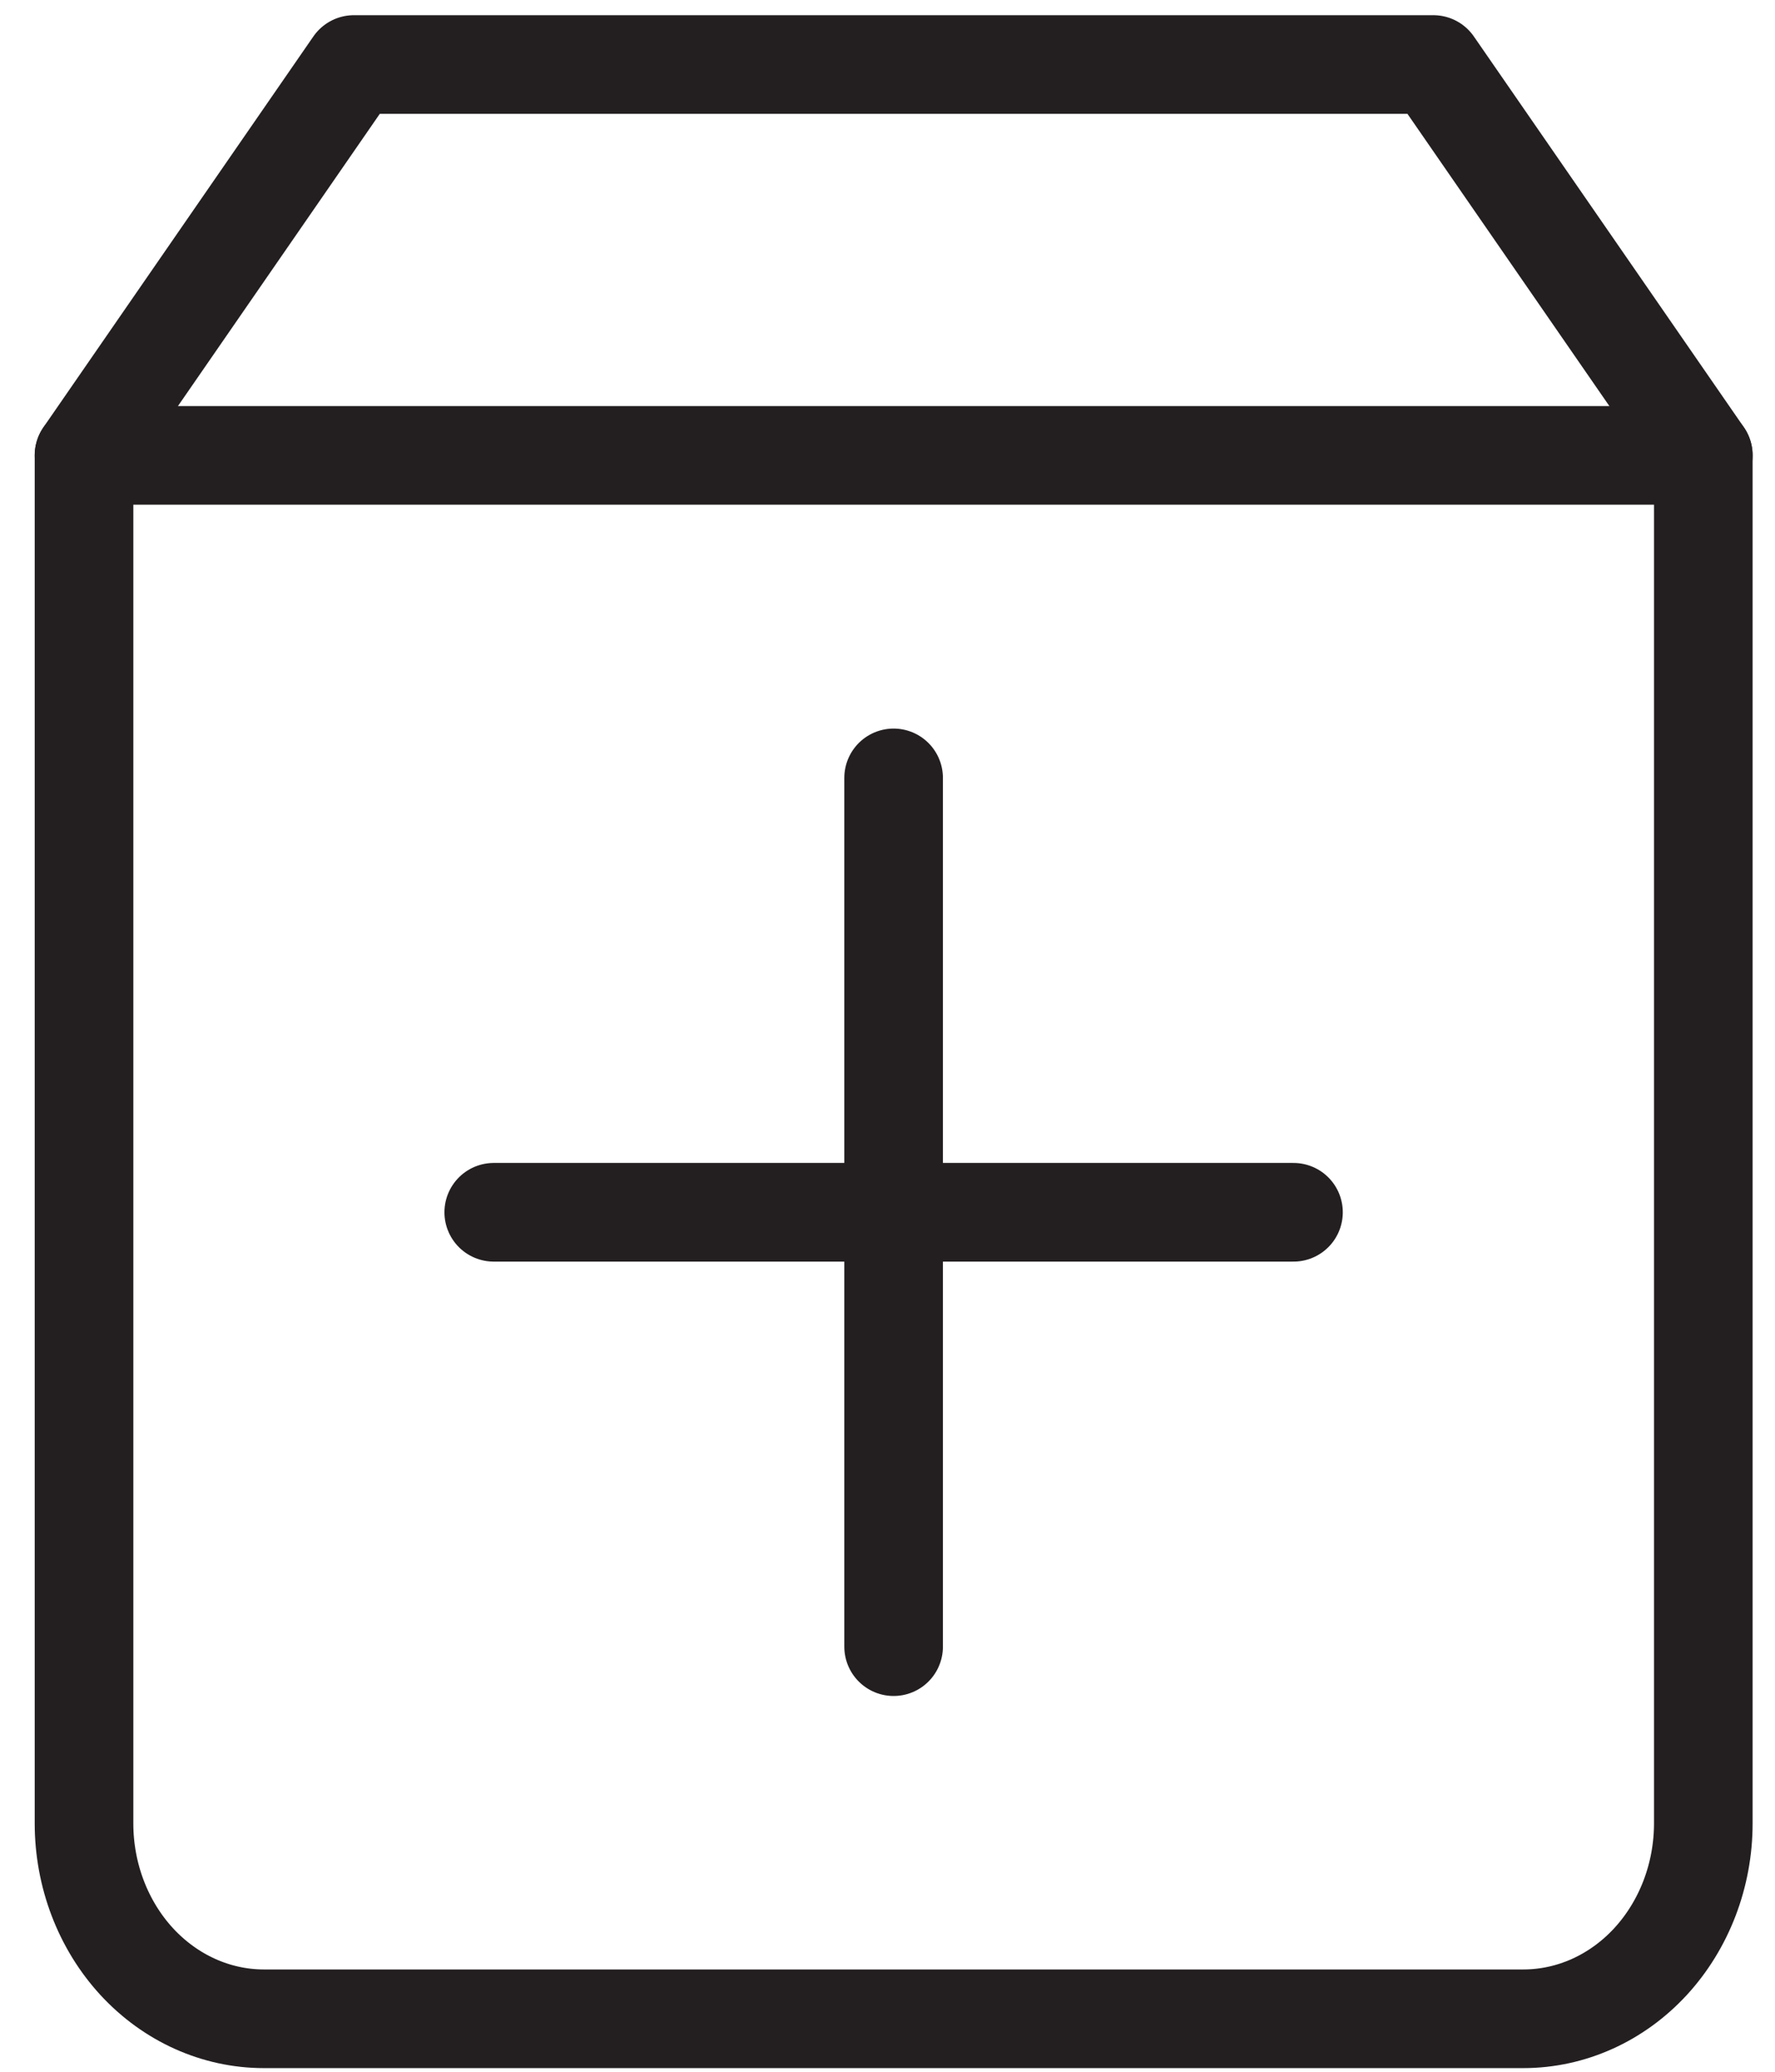
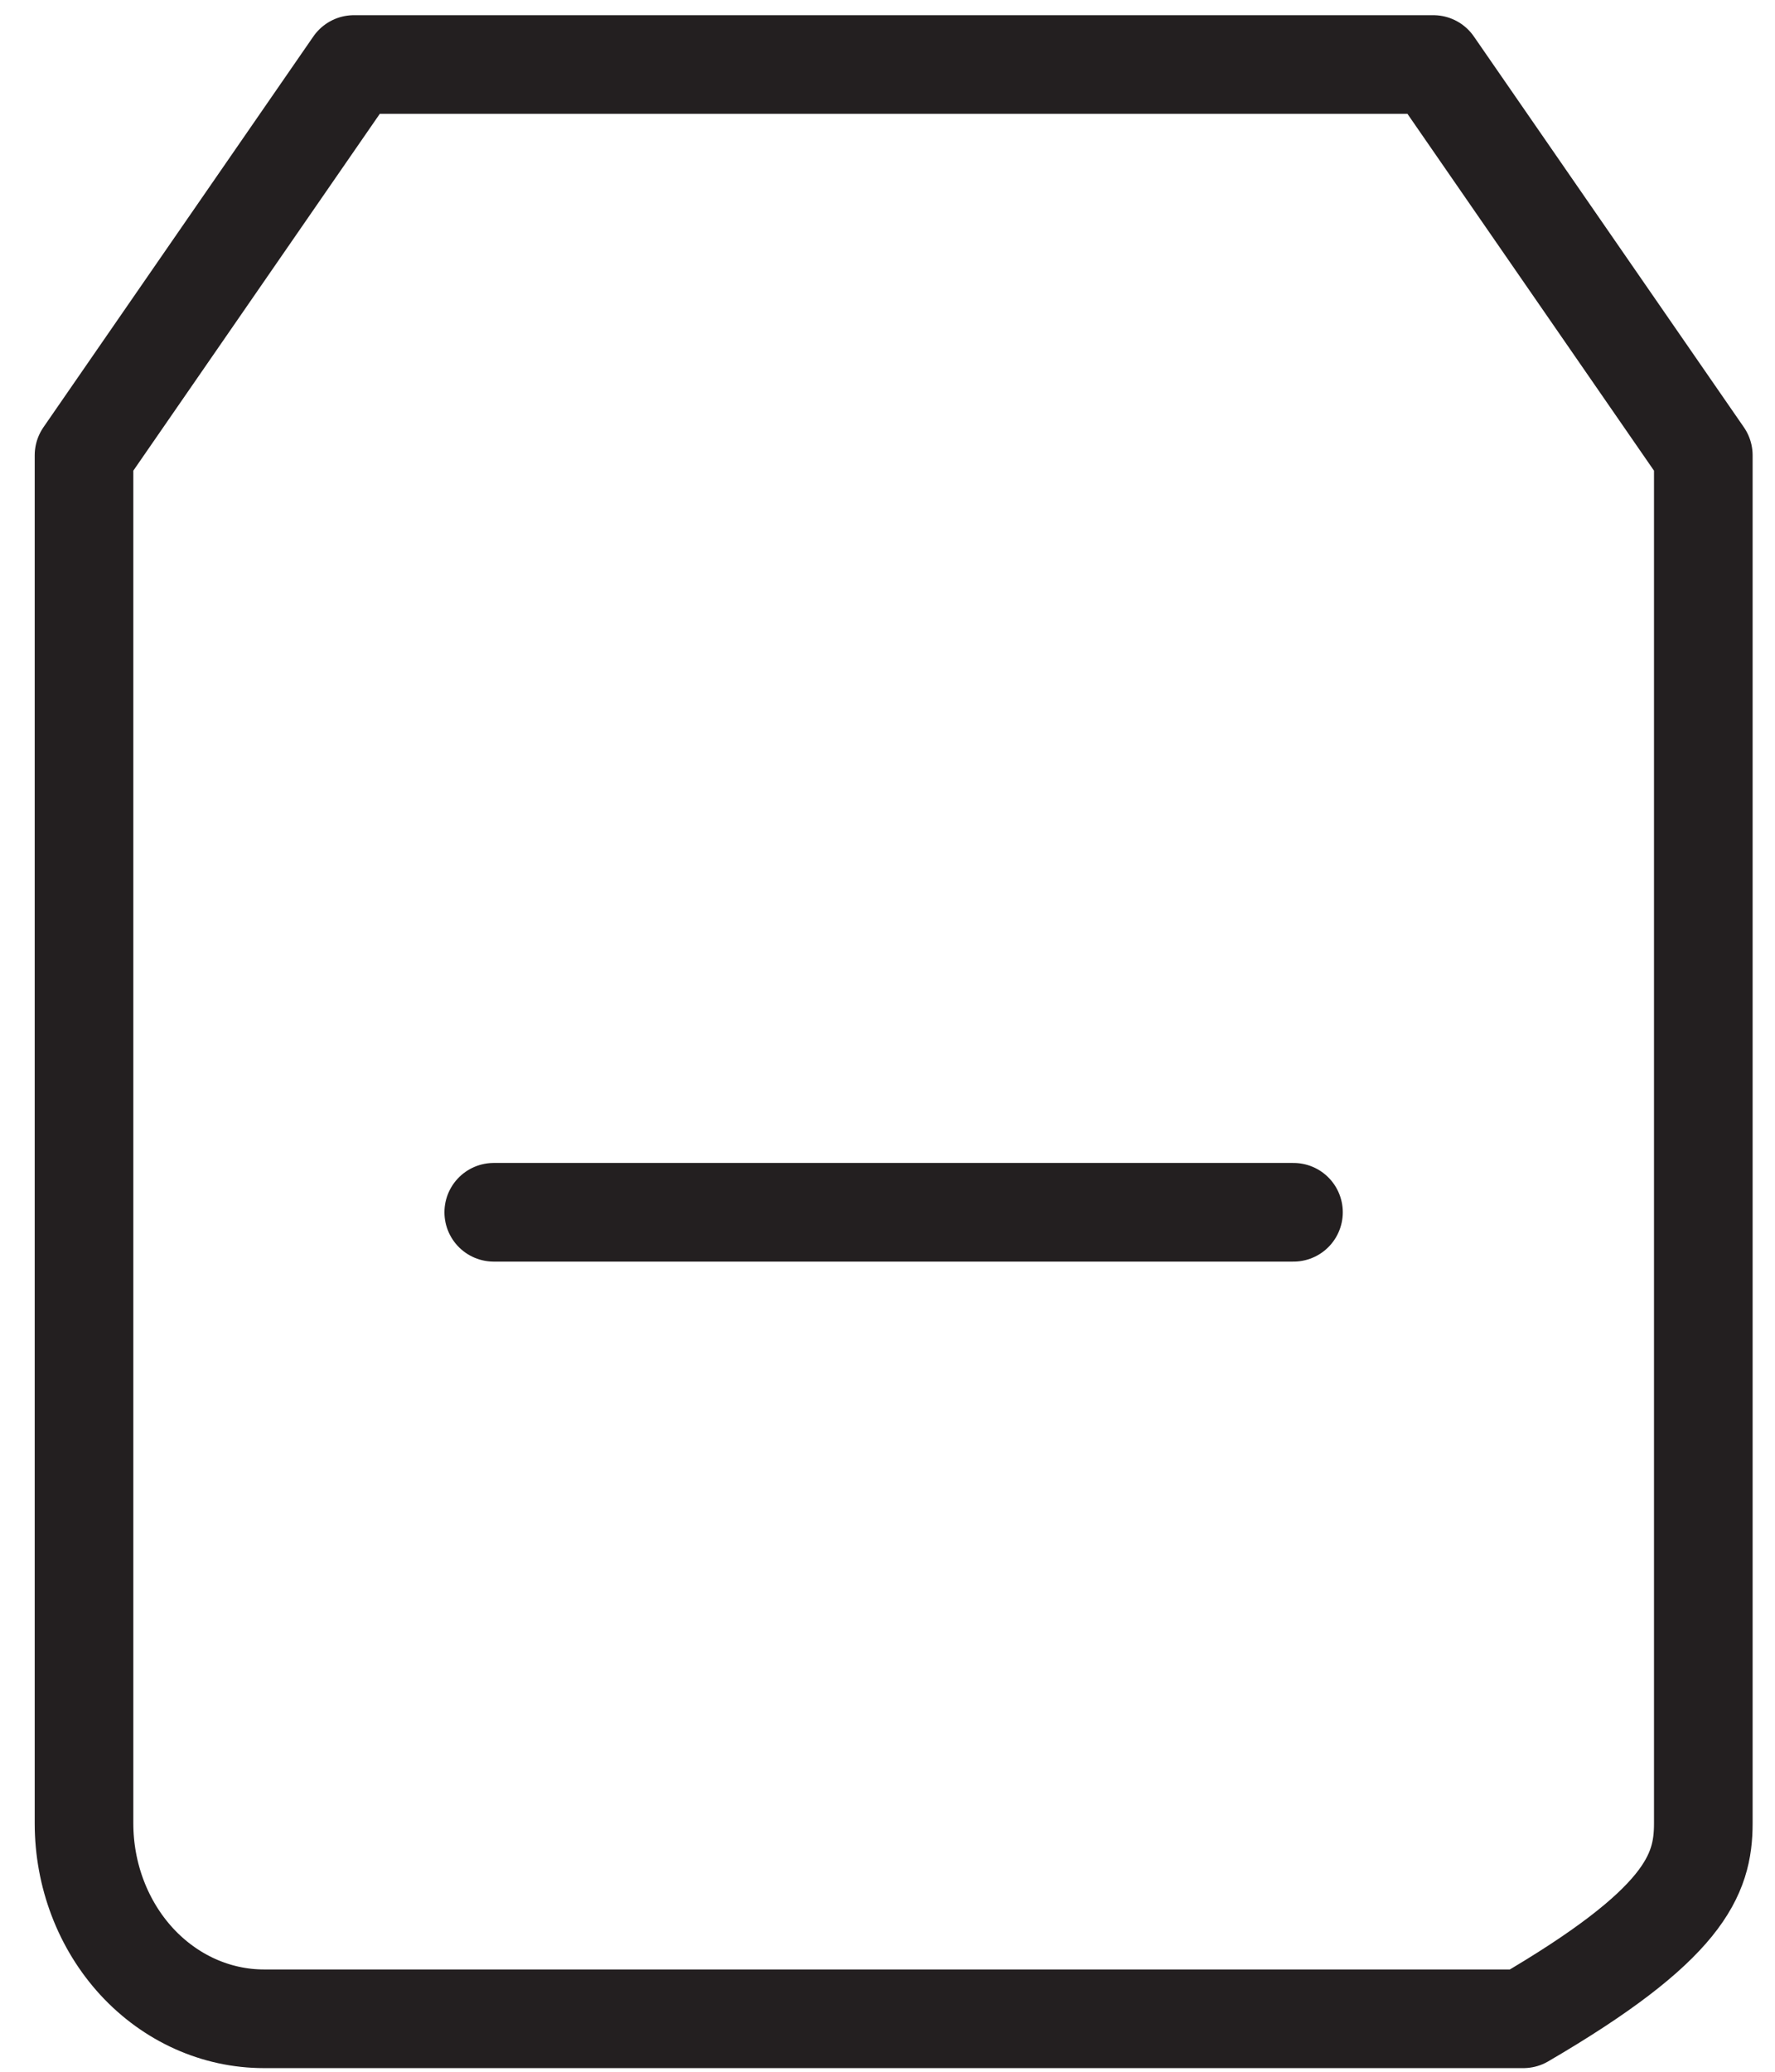
<svg xmlns="http://www.w3.org/2000/svg" width="18" height="21" viewBox="0 0 18 21" fill="none">
-   <path d="M3.589 0.654L0.852 4.615V18.482C0.852 19.007 1.044 19.511 1.386 19.883C1.728 20.254 2.192 20.463 2.676 20.463H15.448C15.932 20.463 16.396 20.254 16.738 19.883C17.08 19.511 17.273 19.007 17.273 18.482V4.615L14.535 0.654H3.589Z" stroke="#231F20" stroke-linecap="round" stroke-linejoin="round" />
-   <path d="M0.852 4.616H17.273" stroke="#231F20" stroke-linecap="round" stroke-linejoin="round" />
-   <path d="M9.062 7.885V16.691" stroke="#231F20" stroke-linecap="round" />
+   <path d="M3.589 0.654L0.852 4.615V18.482C0.852 19.007 1.044 19.511 1.386 19.883C1.728 20.254 2.192 20.463 2.676 20.463H15.448C17.08 19.511 17.273 19.007 17.273 18.482V4.615L14.535 0.654H3.589Z" stroke="#231F20" stroke-linecap="round" stroke-linejoin="round" />
  <path d="M5.007 12.288H13.117" stroke="#231F20" stroke-linecap="round" />
</svg>